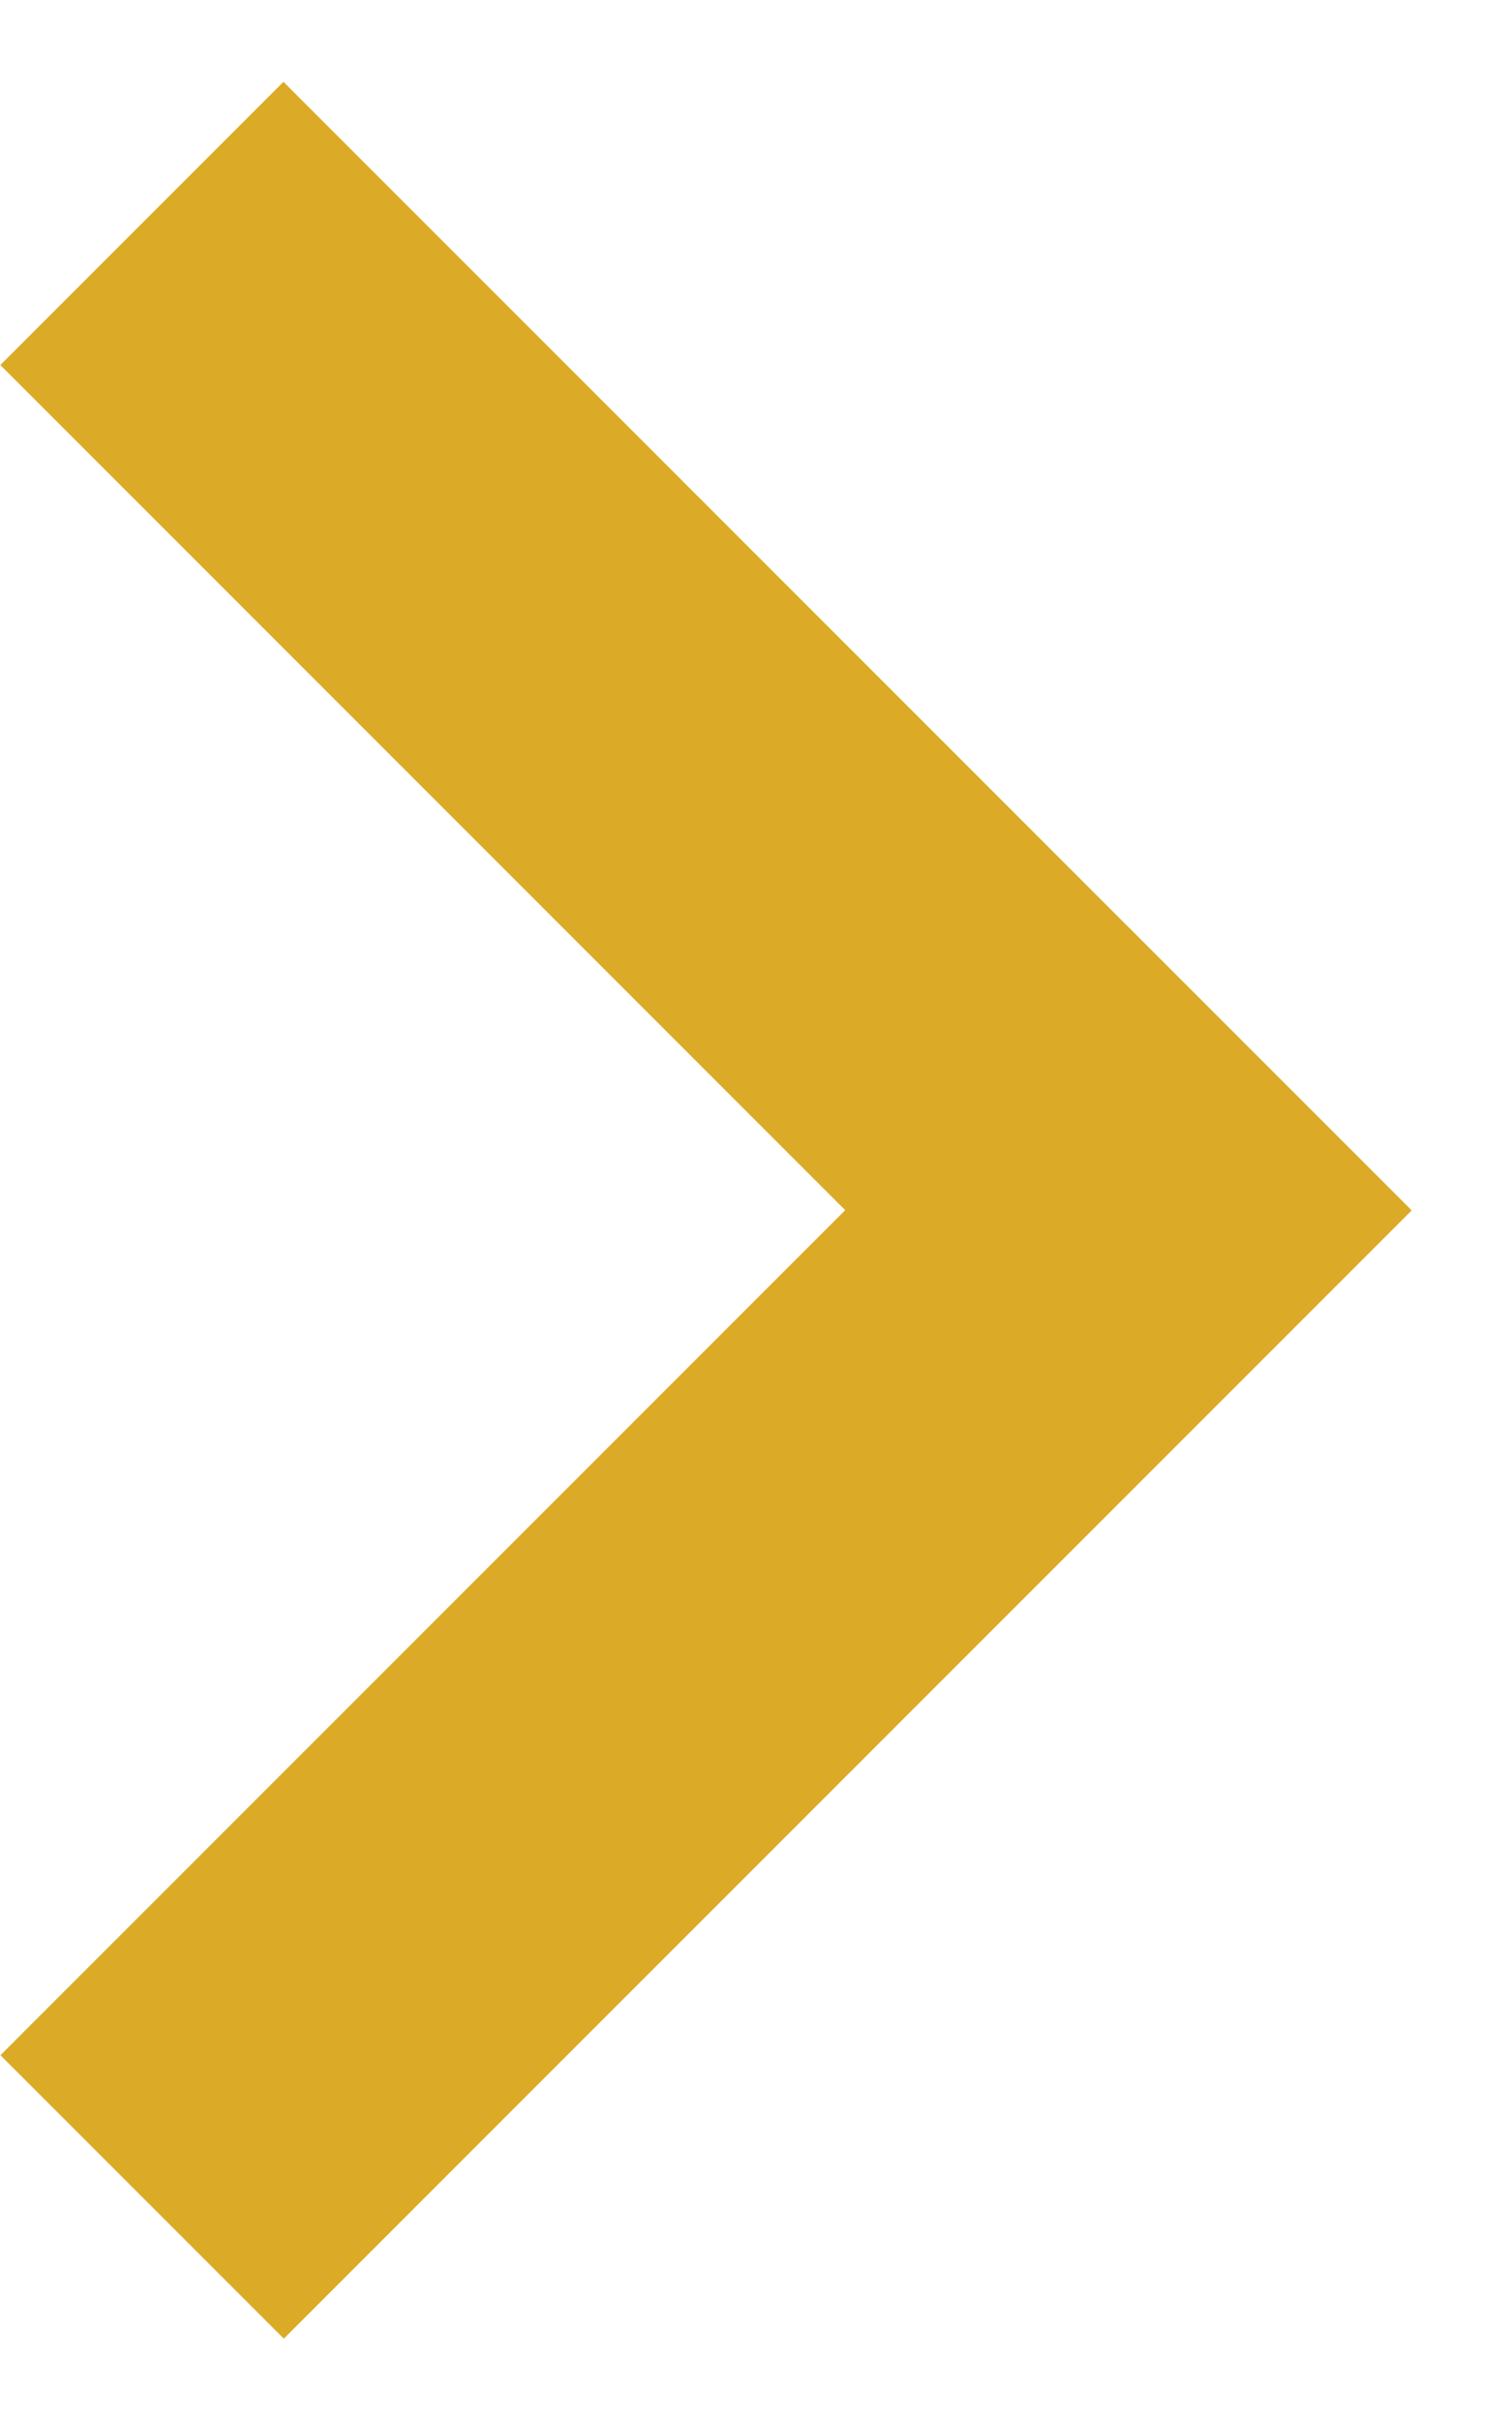
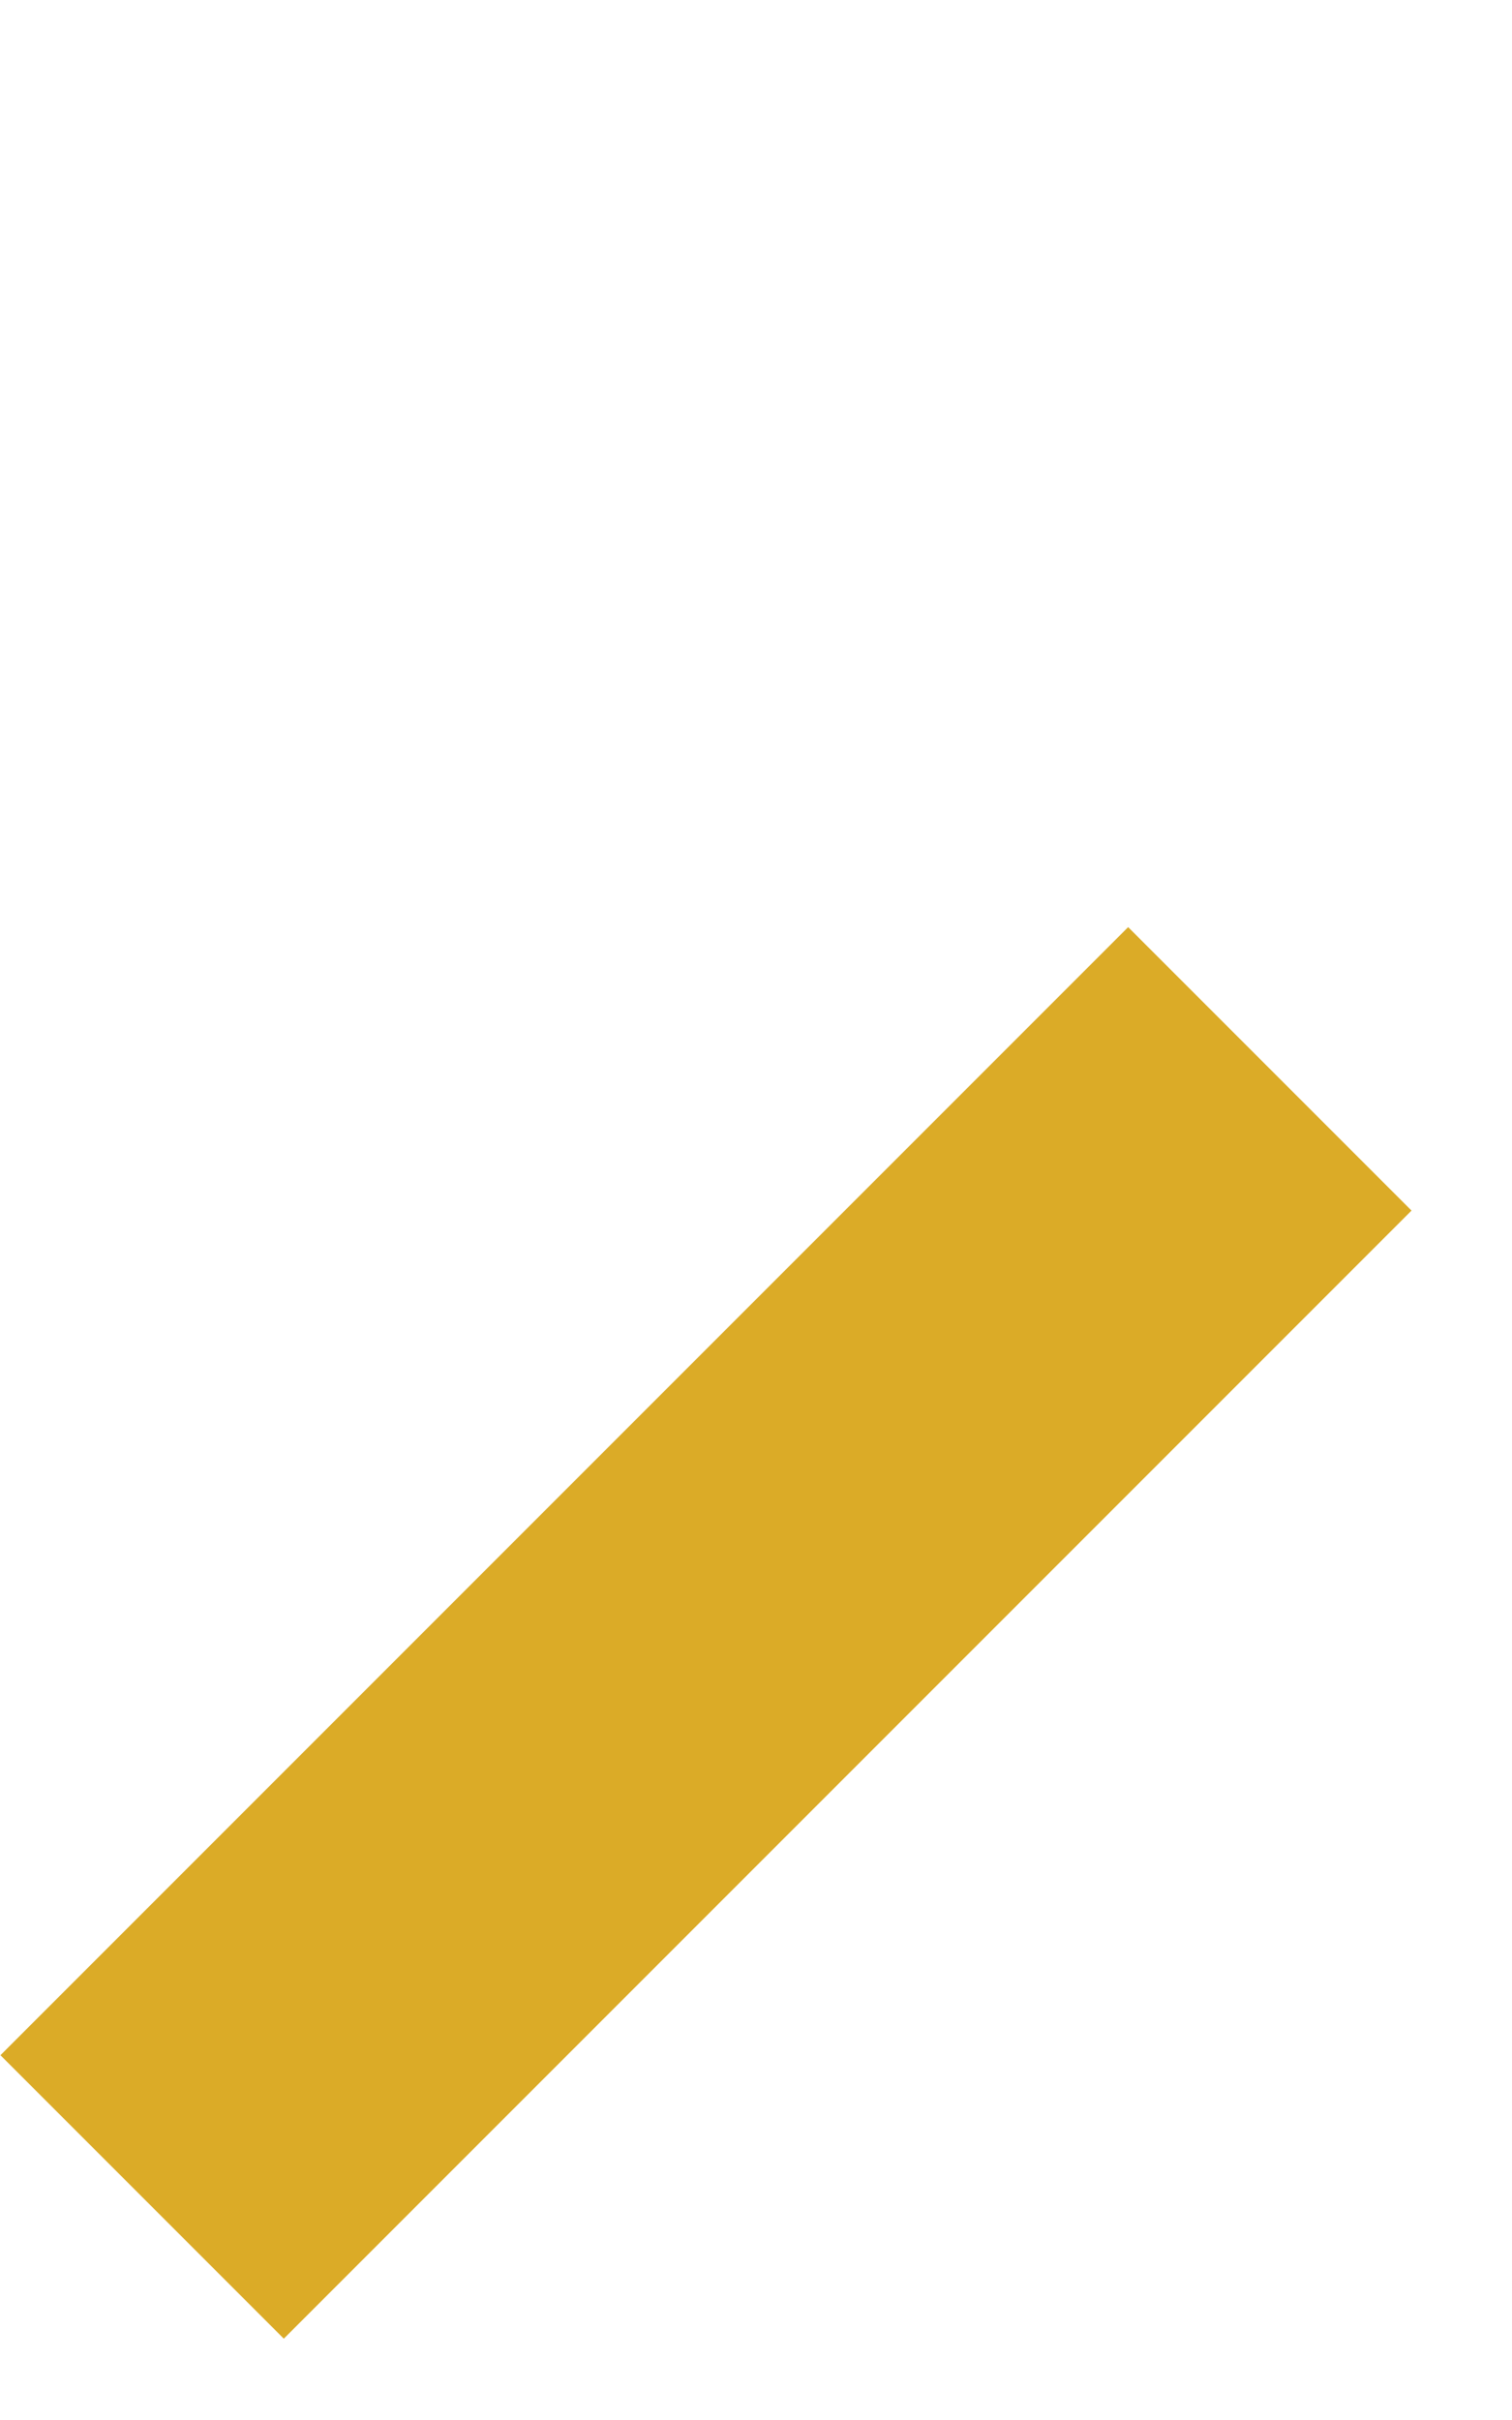
<svg xmlns="http://www.w3.org/2000/svg" version="1.1" id="Layer_1" x="0px" y="0px" width="15px" height="24px" viewBox="0 0 15 24" enable-background="new 0 0 15 24" xml:space="preserve">
  <g>
    <rect x="5.01" y="8.278" transform="matrix(-0.707 -0.707 0.707 -0.707 0.505 32.588)" fill="#DBAB27" width="3.976" height="15.824" />
-     <rect x="5.013" y="-0.101" transform="matrix(-0.707 0.707 -0.707 -0.707 17.473 8.384)" fill="#DBAB27" width="3.973" height="15.825" />
  </g>
</svg>